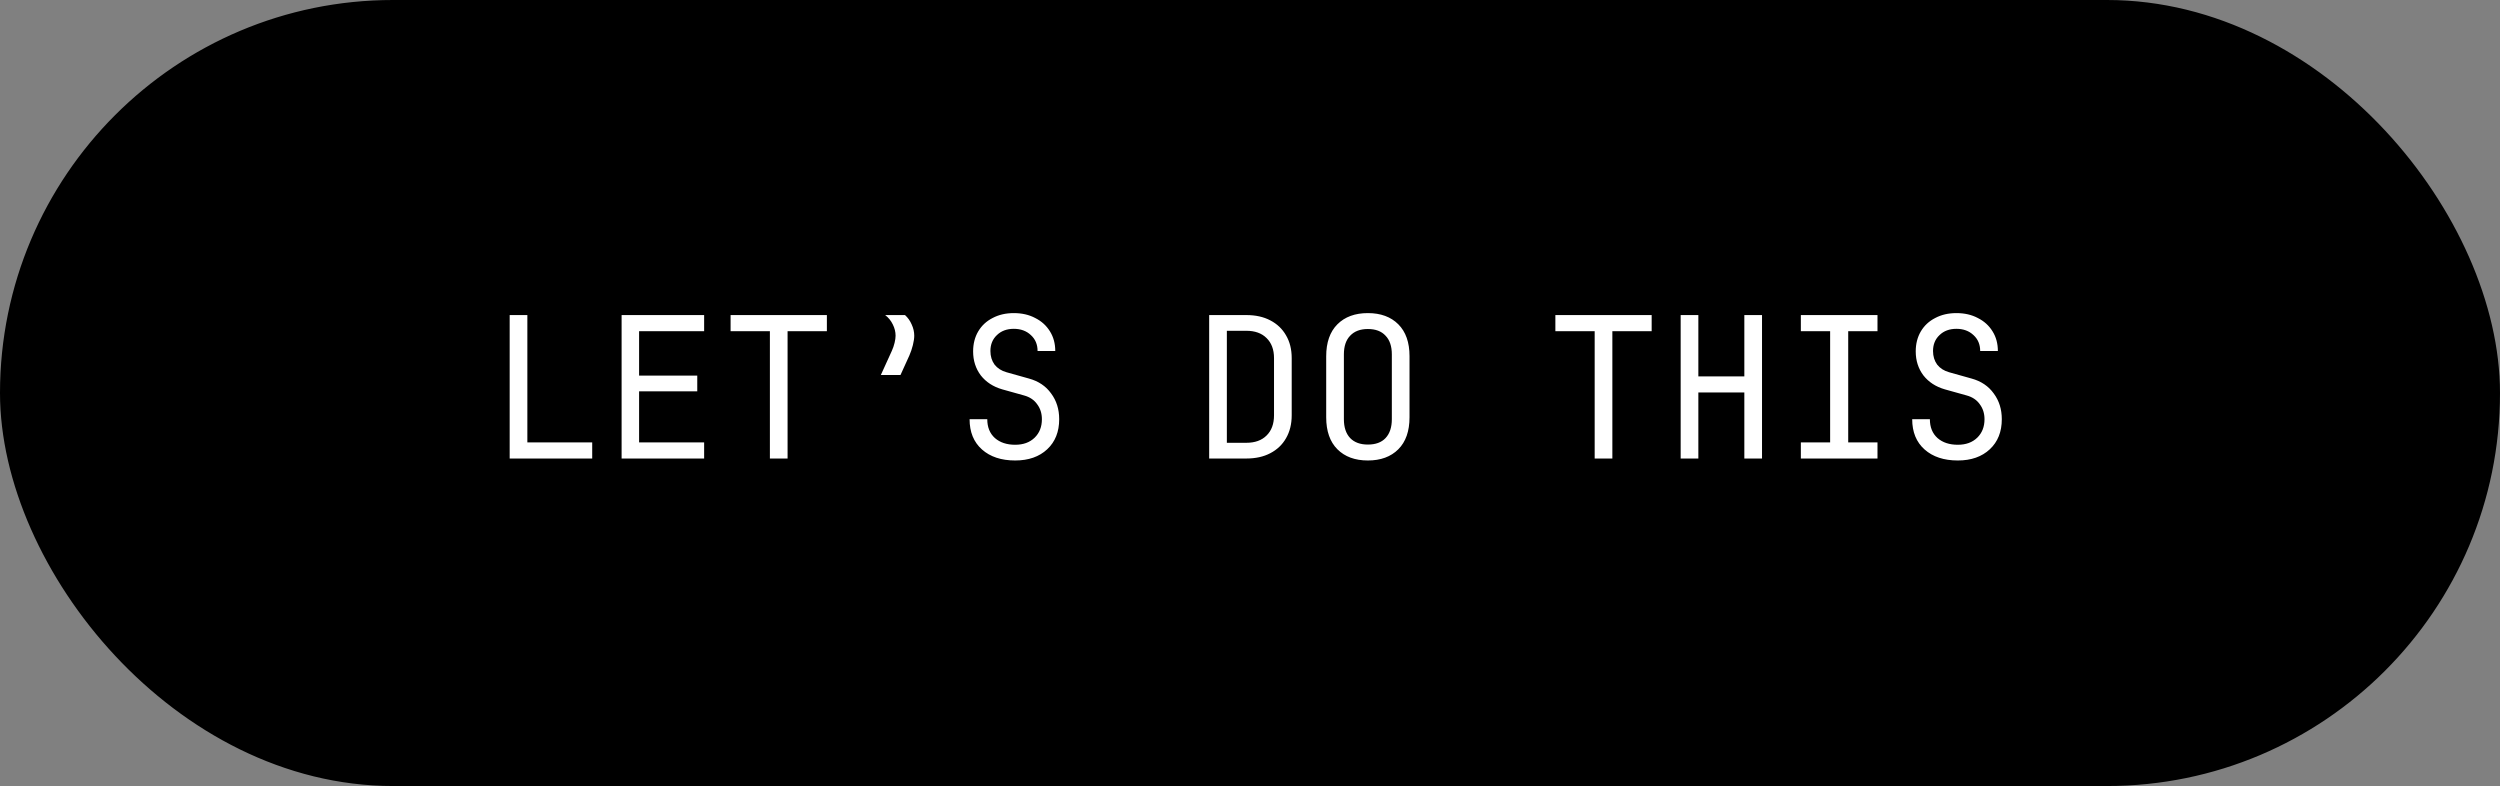
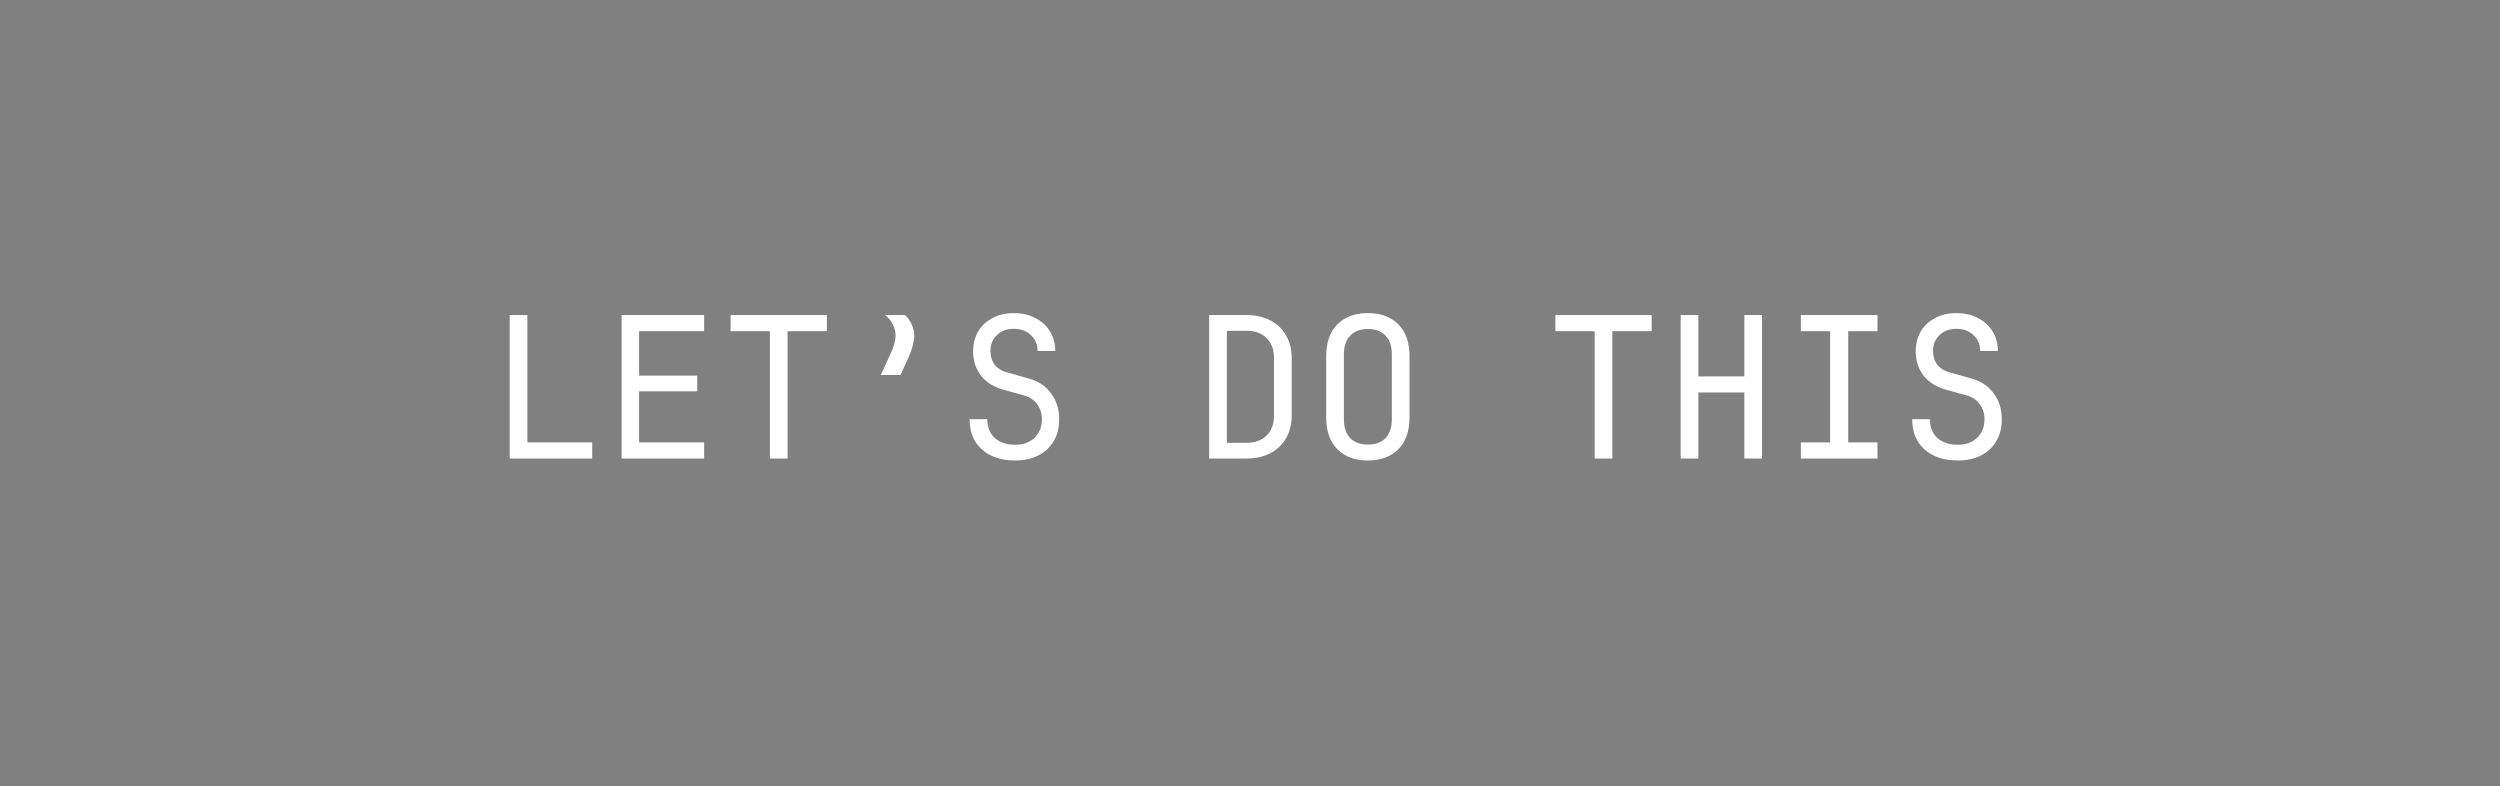
<svg xmlns="http://www.w3.org/2000/svg" width="229" height="72" viewBox="0 0 229 72" fill="none">
  <rect x="0" y="0" width="229" height="72" fill="#808080" stroke="none" />
-   <rect x="0.5" y="0.5" width="228" height="71" rx="35.5" fill="black" />
-   <rect x="0.5" y="0.5" width="228" height="71" rx="35.5" stroke="black" />
  <path d="M46.686 42V28.86H48.306V40.524H54.246V42H46.686ZM56.939 42V28.86H64.499V30.336H58.541V34.404H63.869V35.844H58.541V40.524H64.499V42H56.939ZM70.522 42V30.336H66.922V28.86H75.742V30.336H72.142V42H70.522ZM80.685 34.35L81.693 32.136C81.801 31.896 81.885 31.65 81.945 31.398C82.005 31.146 82.035 30.93 82.035 30.75C82.035 30.402 81.951 30.06 81.783 29.724C81.615 29.376 81.381 29.088 81.081 28.86H82.899C83.163 29.1 83.367 29.388 83.511 29.724C83.667 30.06 83.745 30.402 83.745 30.75C83.745 30.99 83.703 31.278 83.619 31.614C83.535 31.95 83.427 32.268 83.295 32.568L82.485 34.35H80.685ZM92.99 42.18C91.718 42.18 90.704 41.844 89.948 41.172C89.192 40.5 88.814 39.576 88.814 38.4H90.434C90.434 39.132 90.668 39.708 91.136 40.128C91.604 40.536 92.222 40.74 92.99 40.74C93.734 40.74 94.328 40.524 94.772 40.092C95.216 39.66 95.438 39.096 95.438 38.4C95.438 37.872 95.294 37.416 95.006 37.032C94.73 36.636 94.328 36.366 93.8 36.222L91.802 35.664C90.974 35.424 90.32 34.998 89.84 34.386C89.372 33.762 89.138 33.03 89.138 32.19C89.138 31.494 89.294 30.882 89.606 30.354C89.918 29.826 90.356 29.418 90.92 29.13C91.484 28.83 92.132 28.68 92.864 28.68C93.608 28.68 94.262 28.83 94.826 29.13C95.402 29.418 95.852 29.826 96.176 30.354C96.5 30.87 96.662 31.47 96.662 32.154H95.042C95.042 31.554 94.838 31.068 94.43 30.696C94.022 30.312 93.5 30.12 92.864 30.12C92.228 30.12 91.712 30.312 91.316 30.696C90.92 31.068 90.722 31.554 90.722 32.154C90.722 32.634 90.848 33.048 91.1 33.396C91.364 33.732 91.73 33.966 92.198 34.098L94.25 34.674C95.126 34.914 95.804 35.37 96.284 36.042C96.776 36.702 97.022 37.488 97.022 38.4C97.022 39.552 96.656 40.47 95.924 41.154C95.192 41.838 94.214 42.18 92.99 42.18ZM110.76 42V28.86H114.162C115.014 28.86 115.746 29.022 116.358 29.346C116.982 29.67 117.462 30.126 117.798 30.714C118.146 31.302 118.32 31.998 118.32 32.802V38.04C118.32 38.844 118.146 39.546 117.798 40.146C117.462 40.734 116.982 41.19 116.358 41.514C115.746 41.838 115.014 42 114.162 42H110.76ZM112.38 40.56H114.162C114.954 40.56 115.572 40.338 116.016 39.894C116.472 39.45 116.7 38.832 116.7 38.04V32.802C116.7 32.022 116.472 31.41 116.016 30.966C115.572 30.522 114.954 30.3 114.162 30.3H112.38V40.56ZM125.296 42.18C124.12 42.18 123.19 41.838 122.506 41.154C121.822 40.47 121.48 39.492 121.48 38.22V32.64C121.48 31.368 121.822 30.39 122.506 29.706C123.19 29.022 124.12 28.68 125.296 28.68C126.472 28.68 127.402 29.022 128.086 29.706C128.77 30.39 129.112 31.362 129.112 32.622V38.22C129.112 39.492 128.77 40.47 128.086 41.154C127.402 41.838 126.472 42.18 125.296 42.18ZM125.296 40.722C126.004 40.722 126.544 40.524 126.916 40.128C127.3 39.72 127.492 39.144 127.492 38.4V32.46C127.492 31.716 127.3 31.146 126.916 30.75C126.544 30.342 126.004 30.138 125.296 30.138C124.6 30.138 124.06 30.342 123.676 30.75C123.292 31.146 123.1 31.716 123.1 32.46V38.4C123.1 39.144 123.292 39.72 123.676 40.128C124.06 40.524 124.6 40.722 125.296 40.722ZM146.072 42V30.336H142.472V28.86H151.292V30.336H147.692V42H146.072ZM153.949 42V28.86H155.569V34.476H159.781V28.86H161.401V42H159.781V35.952H155.569V42H153.949ZM164.958 42V40.524H167.64V30.336H164.958V28.86H171.978V30.336H169.296V40.524H171.978V42H164.958ZM179.333 42.18C178.061 42.18 177.047 41.844 176.291 41.172C175.535 40.5 175.157 39.576 175.157 38.4H176.777C176.777 39.132 177.011 39.708 177.479 40.128C177.947 40.536 178.565 40.74 179.333 40.74C180.077 40.74 180.671 40.524 181.115 40.092C181.559 39.66 181.781 39.096 181.781 38.4C181.781 37.872 181.637 37.416 181.349 37.032C181.073 36.636 180.671 36.366 180.143 36.222L178.145 35.664C177.317 35.424 176.663 34.998 176.183 34.386C175.715 33.762 175.481 33.03 175.481 32.19C175.481 31.494 175.637 30.882 175.949 30.354C176.261 29.826 176.699 29.418 177.263 29.13C177.827 28.83 178.475 28.68 179.207 28.68C179.951 28.68 180.605 28.83 181.169 29.13C181.745 29.418 182.195 29.826 182.519 30.354C182.843 30.87 183.005 31.47 183.005 32.154H181.385C181.385 31.554 181.181 31.068 180.773 30.696C180.365 30.312 179.843 30.12 179.207 30.12C178.571 30.12 178.055 30.312 177.659 30.696C177.263 31.068 177.065 31.554 177.065 32.154C177.065 32.634 177.191 33.048 177.443 33.396C177.707 33.732 178.073 33.966 178.541 34.098L180.593 34.674C181.469 34.914 182.147 35.37 182.627 36.042C183.119 36.702 183.365 37.488 183.365 38.4C183.365 39.552 182.999 40.47 182.267 41.154C181.535 41.838 180.557 42.18 179.333 42.18Z" fill="white" />
</svg>